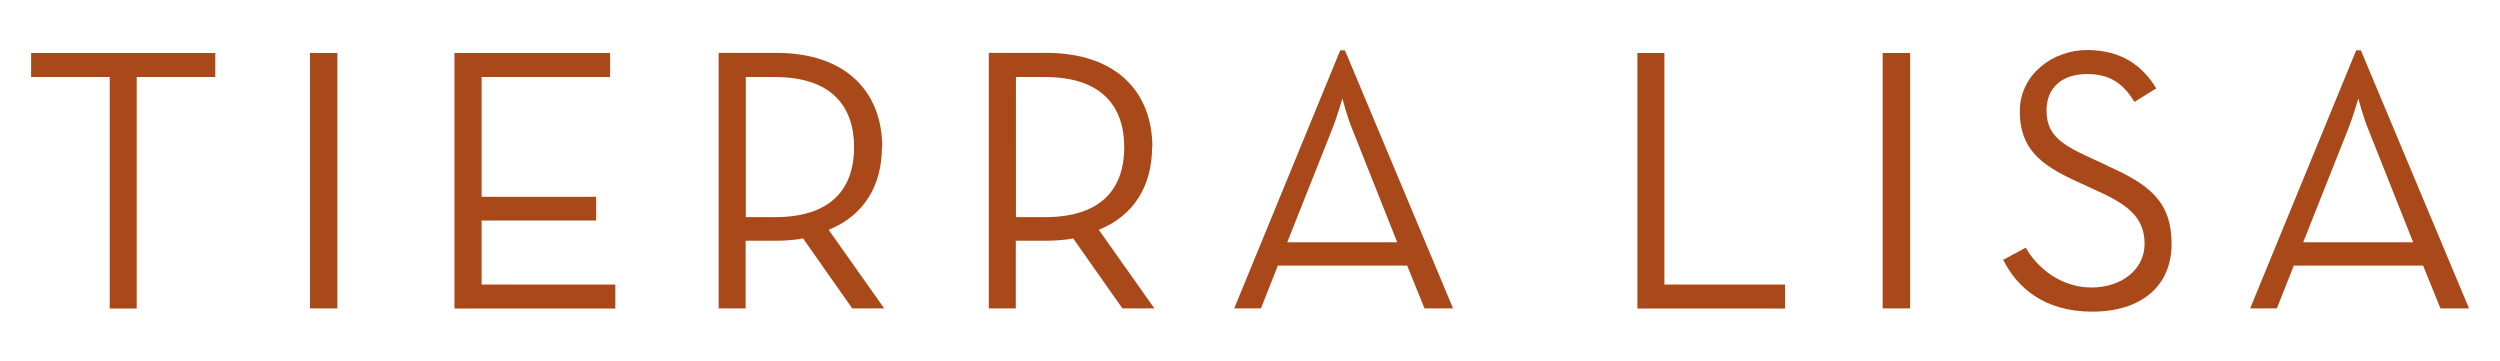
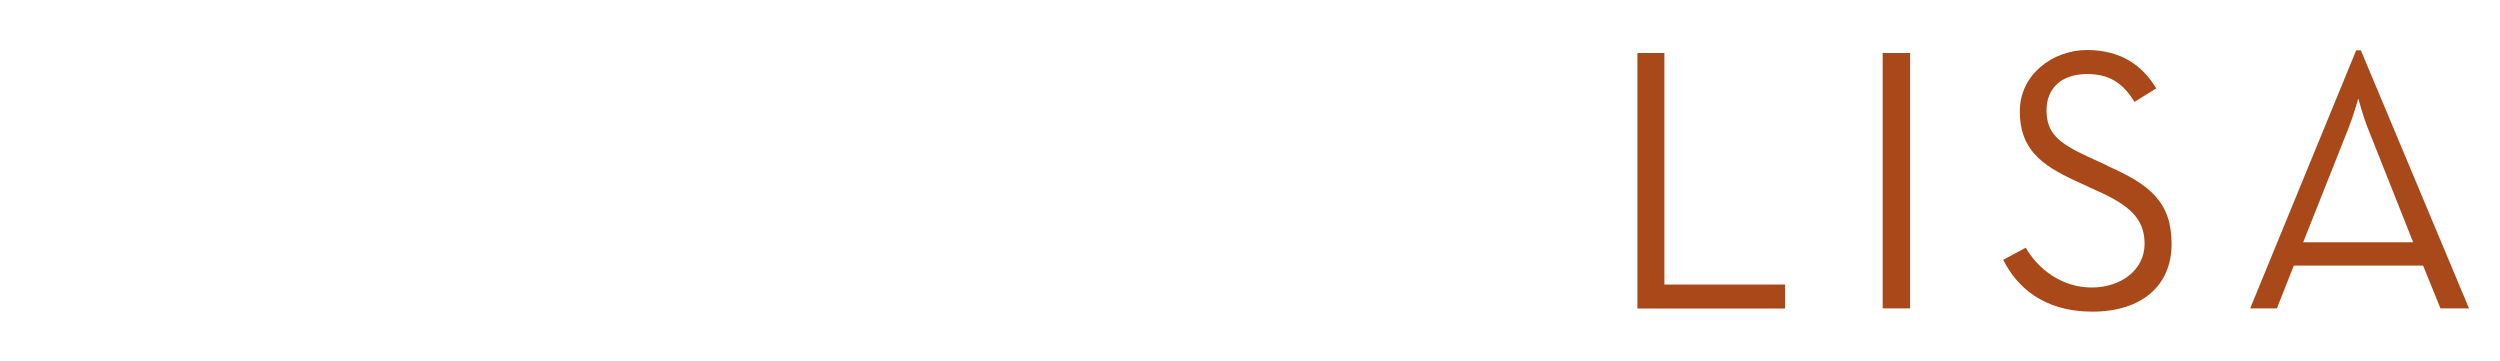
<svg xmlns="http://www.w3.org/2000/svg" viewBox="0 0 1759.2 254.3" version="1.1" id="Layer_1">
  <defs>
    <style>
      .st0 {
        fill: #a9491a;
      }
    </style>
  </defs>
-   <path d="M21.9,54.2h55.3v162.9h19V54.2h55.3v-16.9H21.9v16.9ZM218.1,217h19.3V37.3h-19.3v179.8ZM338.9,155.2h80.6v-16.7h-80.6V54.2h90.4v-16.9h-109.5v179.8h113.2v-16.9h-94.1v-44.9ZM620.8,103.6c0-38.9-25.4-66.4-74.6-66.4h-40.5v179.8h19v-47.6h21.4c6.3,0,13-.5,19-1.6l34.6,49.2h22.5l-39.1-55.3c24.9-10,37.5-31.2,37.5-58.2ZM545.2,152.8h-20.4V54.2h20.4c40.5,0,55.8,21.2,55.8,49.4s-15.1,49.2-55.8,49.2ZM810.9,103.6c0-38.9-25.4-66.4-74.6-66.4h-40.5v179.8h19v-47.6h21.4c6.3,0,13-.5,19-1.6l34.6,49.2h22.5l-39.1-55.3c24.9-10,37.5-31.2,37.5-58.2ZM735.3,152.8h-20.4V54.2h20.4c40.5,0,55.8,21.2,55.8,49.4s-15.1,49.2-55.8,49.2ZM946.3,35.4h-3.2l-74.6,181.6h18.8l11.9-30.1h91l12.2,30.1h20.1l-76.1-181.6ZM905.8,170.5l31.7-79.8c3.4-8.5,7.1-21.4,7.1-21.4,0,0,3.4,13,6.9,21.4l31.7,79.8h-77.5Z" class="st0" />
  <path d="M1171.2,37.3h-19v179.8h103.9v-16.9h-84.9V37.3ZM1324.8,217h19.3V37.3h-19.3v179.8ZM1483,116.6l-14.3-6.6c-20.1-9.3-28.6-16.4-28.6-32.3s10.8-25.6,28.6-25.6,26.4,8.5,33.3,19.6l15.3-9.5c-9.5-15.9-24.6-27-48.7-27s-47.3,17.2-47.3,43.1,14,37.5,39.7,49.2l14.3,6.6c22.5,10,33.8,19.3,33.8,37.5s-16.4,30.7-37.3,30.7-37.8-13-46.3-28l-15.9,8.5c9.5,19,28.3,36.5,62.7,36.5s55.8-18,55.8-47.6-15.3-41.8-45.2-55ZM1661.2,35.4h-3.2l-74.6,181.6h18.8l11.9-30.1h91l12.2,30.1h20.1l-76.1-181.6ZM1620.7,170.5l31.7-79.8c3.4-8.5,7.1-21.4,7.1-21.4,0,0,3.4,13,6.9,21.4l31.7,79.8h-77.5Z" class="st0" />
</svg>